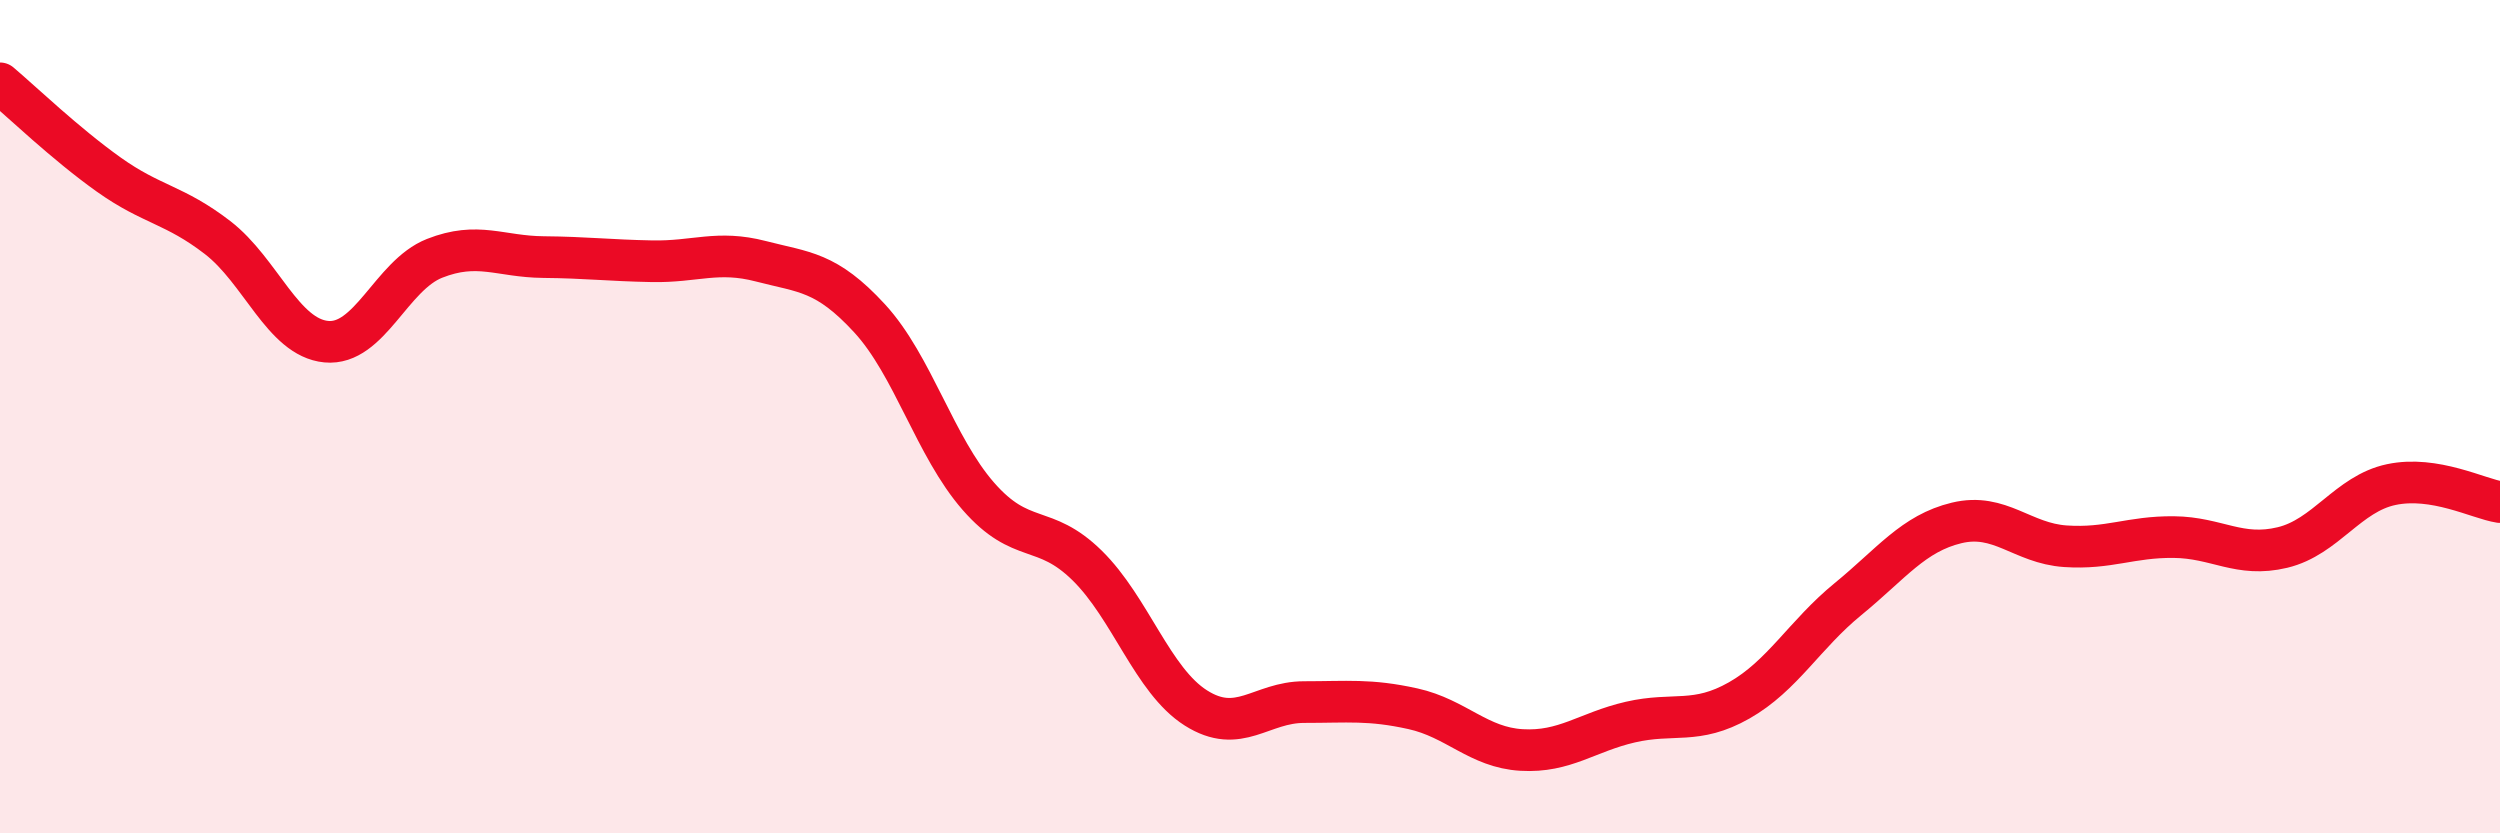
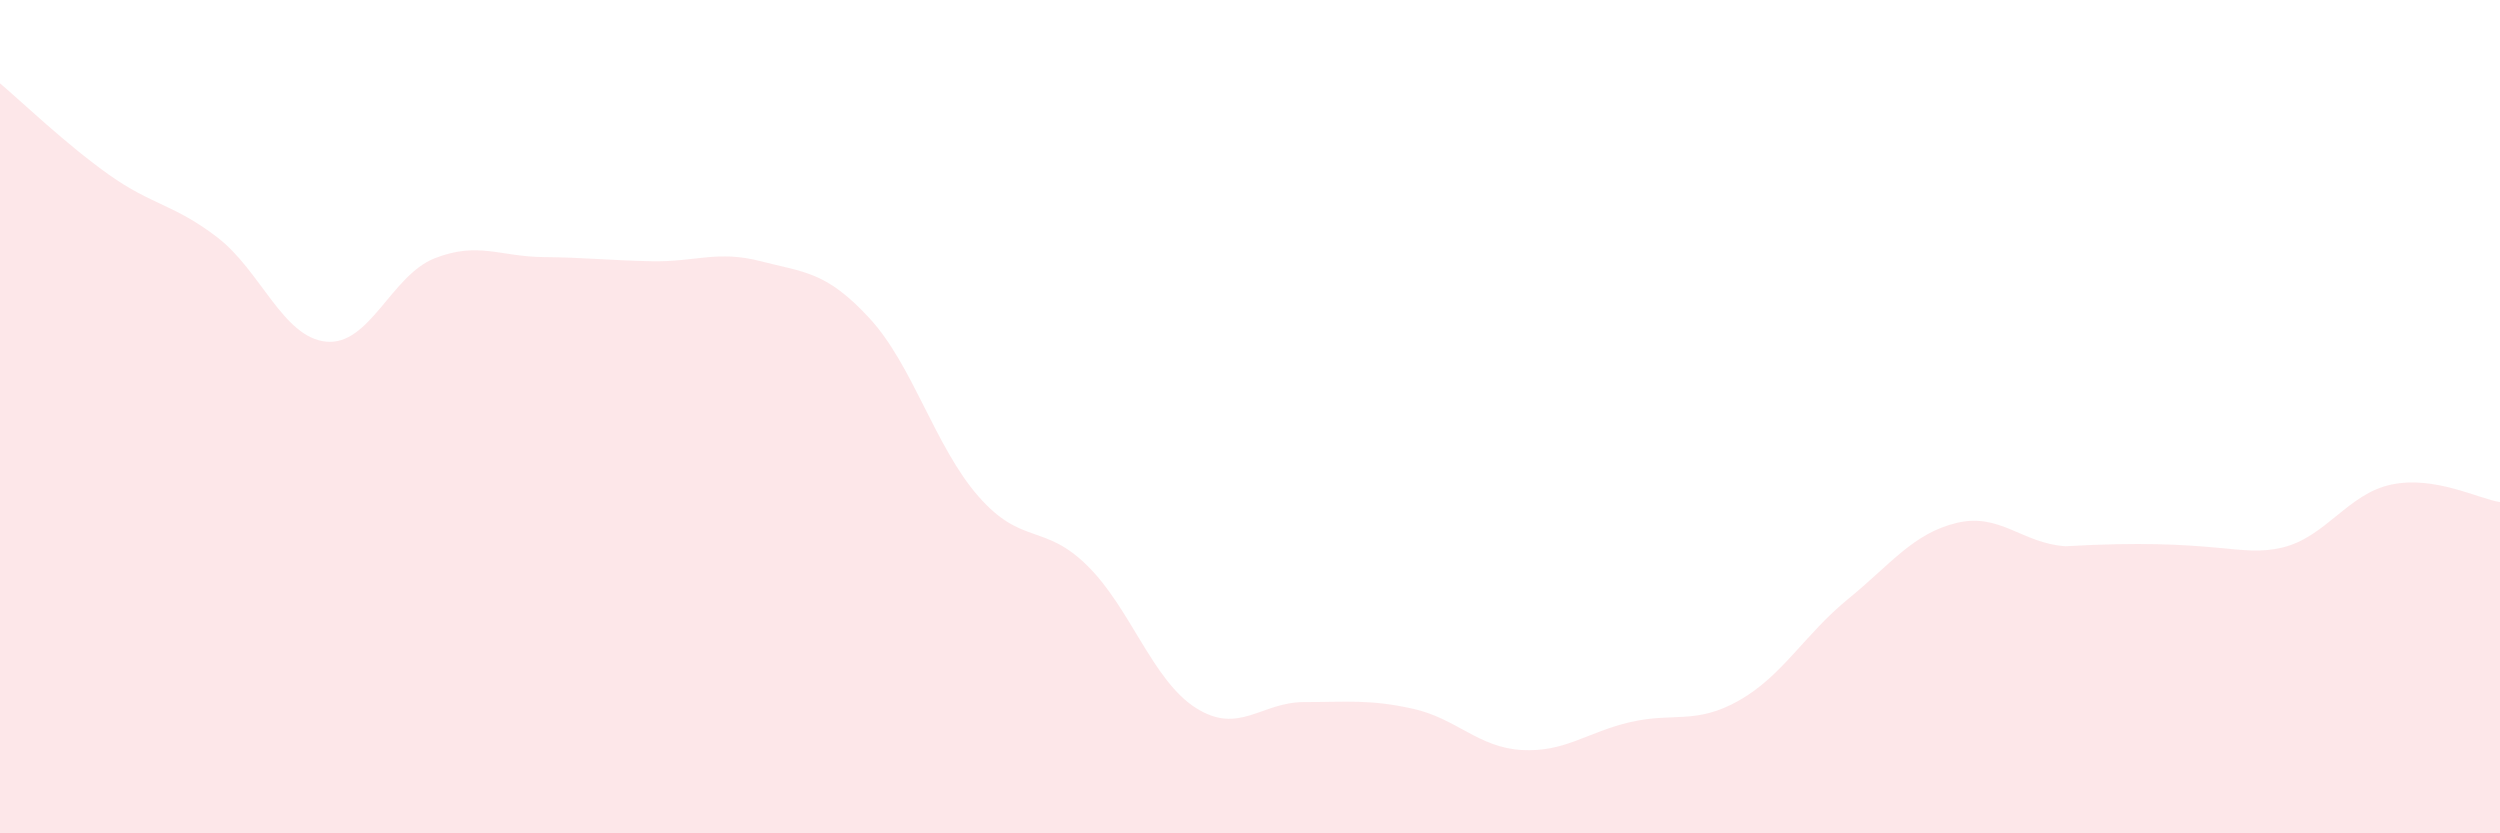
<svg xmlns="http://www.w3.org/2000/svg" width="60" height="20" viewBox="0 0 60 20">
-   <path d="M 0,2 C 0.52,2.44 1.57,3.45 2.61,4.19 C 3.65,4.93 4.18,4.9 5.22,5.7 C 6.26,6.5 6.79,8.1 7.83,8.2 C 8.87,8.3 9.39,6.61 10.43,6.2 C 11.47,5.79 12,6.16 13.04,6.17 C 14.08,6.18 14.61,6.25 15.65,6.27 C 16.69,6.29 17.22,6 18.26,6.27 C 19.3,6.54 19.83,6.51 20.87,7.64 C 21.91,8.77 22.44,10.72 23.48,11.91 C 24.52,13.1 25.05,12.55 26.09,13.57 C 27.13,14.59 27.66,16.33 28.7,16.99 C 29.74,17.65 30.26,16.85 31.3,16.85 C 32.34,16.85 32.87,16.78 33.91,17.01 C 34.95,17.24 35.48,17.94 36.52,18 C 37.56,18.06 38.09,17.57 39.13,17.33 C 40.17,17.09 40.7,17.4 41.74,16.81 C 42.78,16.22 43.31,15.23 44.35,14.38 C 45.39,13.53 45.92,12.8 46.96,12.55 C 48,12.3 48.53,13.04 49.57,13.11 C 50.61,13.18 51.13,12.88 52.17,12.89 C 53.21,12.9 53.74,13.39 54.78,13.14 C 55.82,12.89 56.35,11.85 57.39,11.63 C 58.43,11.41 59.48,11.97 60,12.05L60 20L0 20Z" fill="#EB0A25" opacity="0.1" stroke-linecap="round" stroke-linejoin="round" />
-   <path d="M 0,2 C 0.52,2.44 1.57,3.45 2.61,4.19 C 3.65,4.93 4.18,4.9 5.22,5.7 C 6.26,6.5 6.79,8.1 7.83,8.2 C 8.87,8.3 9.39,6.61 10.43,6.2 C 11.47,5.79 12,6.16 13.04,6.17 C 14.08,6.18 14.61,6.25 15.65,6.27 C 16.69,6.29 17.22,6 18.26,6.27 C 19.3,6.54 19.83,6.51 20.87,7.64 C 21.91,8.77 22.44,10.72 23.48,11.91 C 24.52,13.1 25.05,12.55 26.09,13.57 C 27.13,14.59 27.66,16.33 28.7,16.99 C 29.74,17.65 30.26,16.85 31.3,16.85 C 32.34,16.85 32.87,16.78 33.91,17.01 C 34.95,17.24 35.48,17.94 36.52,18 C 37.56,18.06 38.09,17.57 39.13,17.33 C 40.17,17.09 40.7,17.4 41.74,16.81 C 42.78,16.22 43.31,15.23 44.35,14.38 C 45.39,13.53 45.92,12.8 46.96,12.55 C 48,12.3 48.53,13.04 49.57,13.11 C 50.61,13.18 51.13,12.88 52.17,12.89 C 53.21,12.9 53.74,13.39 54.78,13.14 C 55.82,12.89 56.35,11.85 57.39,11.63 C 58.43,11.41 59.48,11.97 60,12.05" stroke="#EB0A25" stroke-width="1" fill="none" stroke-linecap="round" stroke-linejoin="round" />
+   <path d="M 0,2 C 0.52,2.44 1.57,3.45 2.61,4.19 C 3.65,4.93 4.18,4.9 5.22,5.7 C 6.26,6.5 6.79,8.1 7.83,8.2 C 8.87,8.3 9.39,6.61 10.43,6.2 C 11.47,5.79 12,6.16 13.04,6.17 C 14.08,6.18 14.61,6.25 15.65,6.27 C 16.69,6.29 17.22,6 18.26,6.27 C 19.3,6.54 19.83,6.51 20.87,7.64 C 21.91,8.77 22.44,10.72 23.48,11.91 C 24.52,13.1 25.05,12.55 26.09,13.57 C 27.13,14.59 27.66,16.33 28.7,16.99 C 29.74,17.65 30.26,16.85 31.3,16.85 C 32.34,16.85 32.87,16.78 33.91,17.01 C 34.95,17.24 35.48,17.94 36.52,18 C 37.56,18.06 38.09,17.57 39.13,17.33 C 40.17,17.09 40.7,17.4 41.74,16.81 C 42.78,16.22 43.31,15.23 44.35,14.38 C 45.39,13.53 45.92,12.8 46.96,12.55 C 48,12.3 48.53,13.04 49.57,13.11 C 53.21,12.9 53.74,13.39 54.78,13.14 C 55.82,12.89 56.35,11.85 57.39,11.63 C 58.43,11.41 59.48,11.97 60,12.05L60 20L0 20Z" fill="#EB0A25" opacity="0.1" stroke-linecap="round" stroke-linejoin="round" />
</svg>